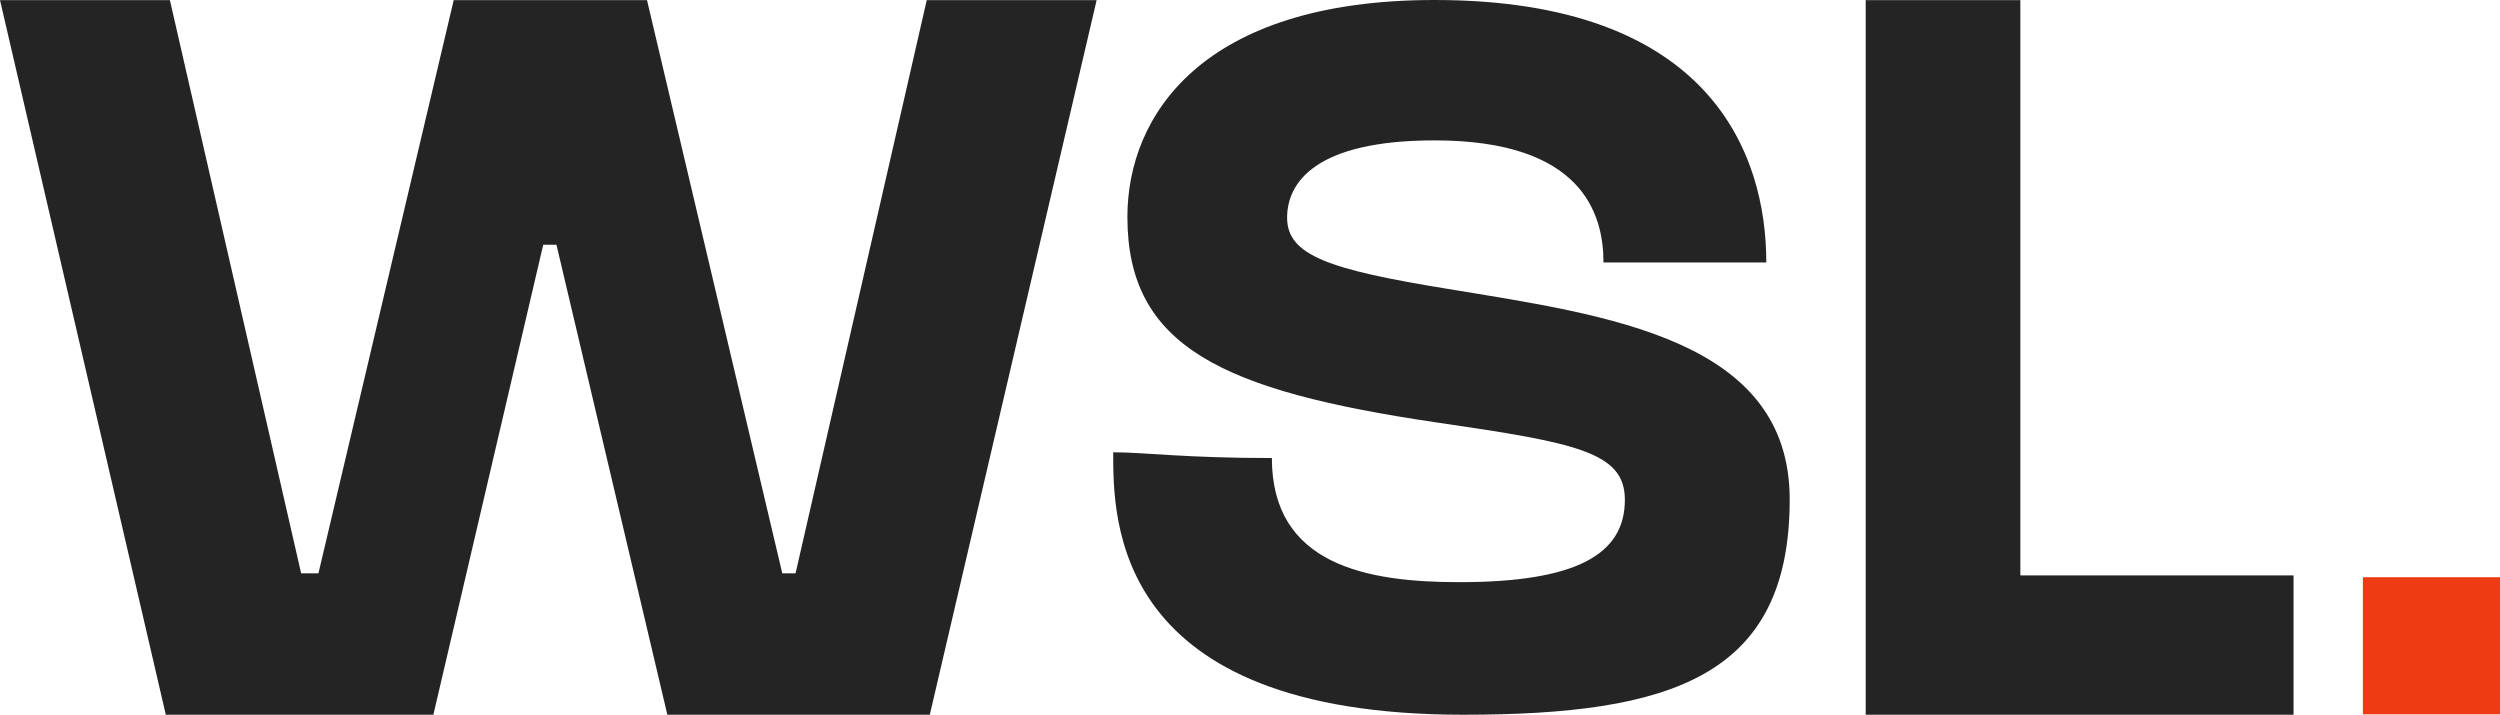
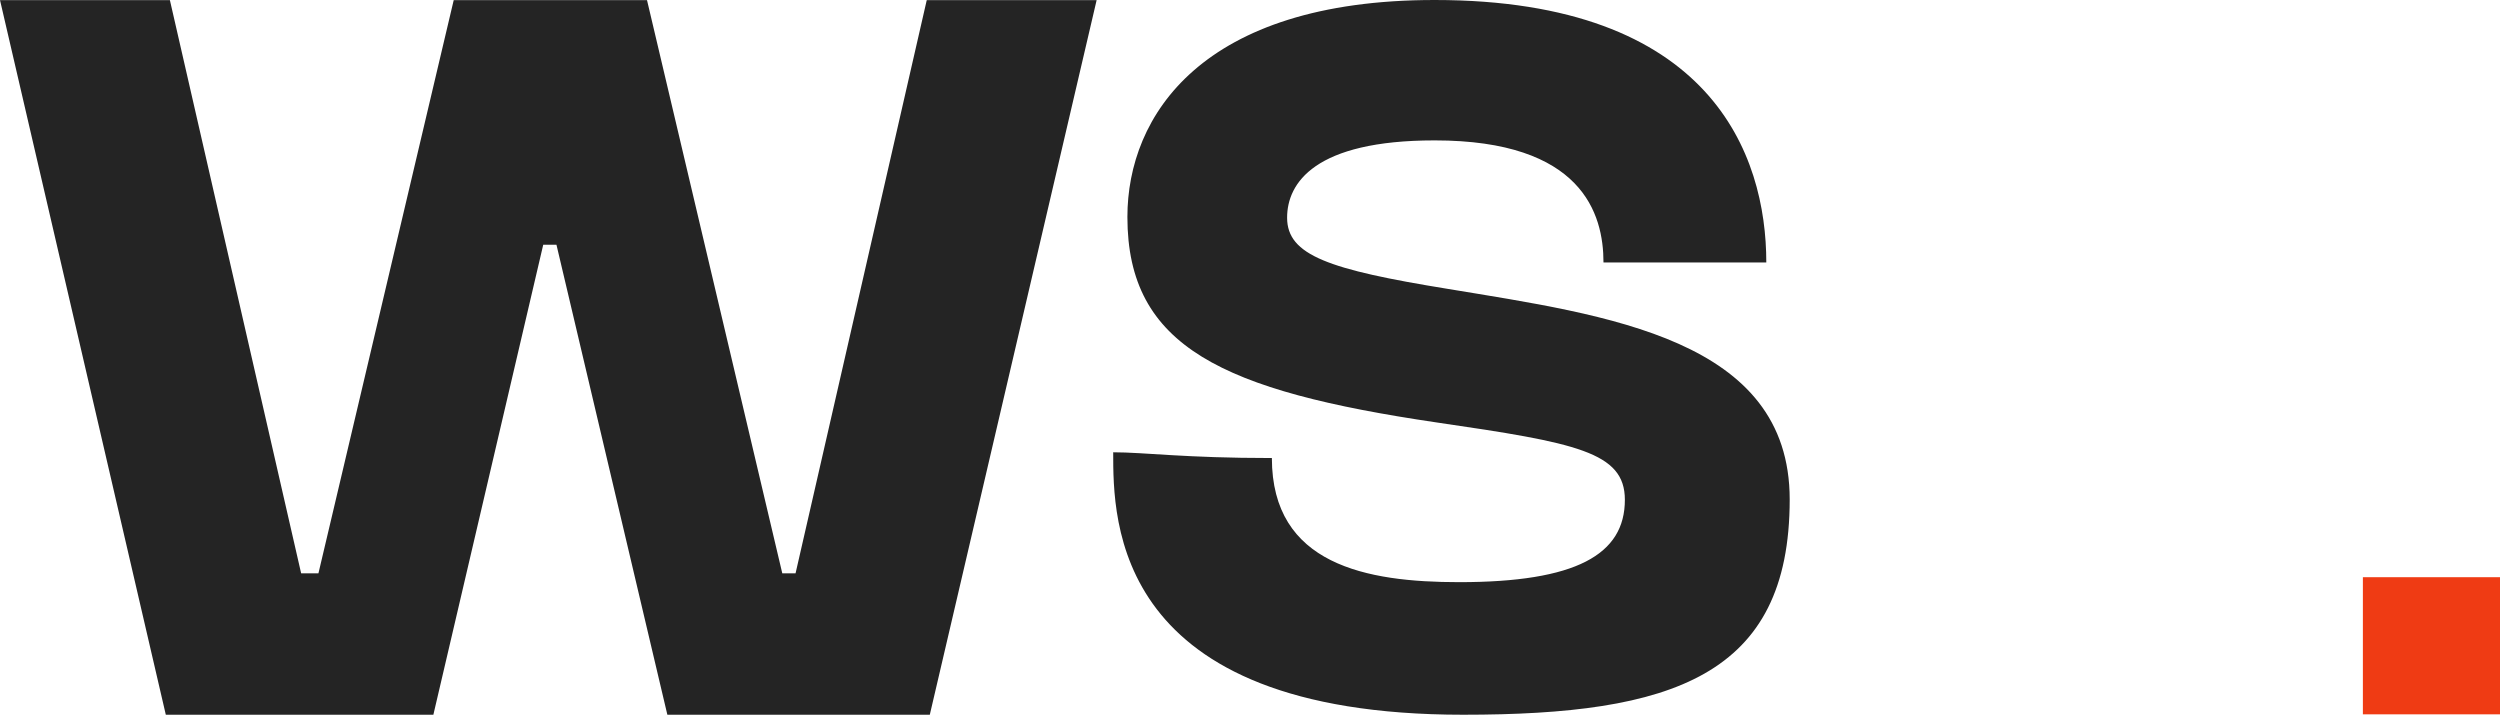
<svg xmlns="http://www.w3.org/2000/svg" viewBox="0 0 434.85 124.32">
  <defs>
    <style>.cls-1{fill:#242424;}.cls-2{fill:#ef3b14;}</style>
  </defs>
  <title>Logo_main</title>
  <g id="Слой_2" data-name="Слой 2">
    <g id="Слой_1-2" data-name="Слой 1">
-       <polygon class="cls-1" points="351.42 0.02 351.42 100.08 398.94 100.08 398.94 124.32 324.52 124.32 324.52 0.02 351.42 0.02" />
      <path class="cls-1" d="M251.84,50.25c27.78,4.6,59.46,8.67,59.46,36.63,0,30.79-20.53,37.44-56.8,37.44-61,0-60.87-33.8-60.87-45.65,5.49,0,12.39,1,27.6,1,0,18.58,16.46,21.59,32.56,21.59,20.35,0,28.84-4.78,28.84-14.33,0-8.32-8.49-9.91-32.74-13.45-37.16-5.49-53.79-13.09-53.79-35.74C196.1,20.17,209,0,249.54,0c48.13,0,57.69,26.9,57.69,45.65H278.91c0-8.49-3.72-21.23-29.37-21.23-20.88,0-25.66,7.43-25.66,13.45C223.88,44.41,231.14,46.89,251.84,50.25Z" />
      <polygon class="cls-1" points="138.38 99.72 161.2 0.02 190.75 0.02 161.73 124.32 116.08 124.32 96.79 42.57 94.49 42.57 75.38 124.32 28.84 124.32 0 0.02 29.55 0.02 52.38 99.72 55.39 99.72 78.92 0.02 112.54 0.02 136.07 99.72 138.38 99.72" />
      <rect class="cls-2" x="411" y="100.4" width="23.85" height="23.85" />
    </g>
  </g>
</svg>